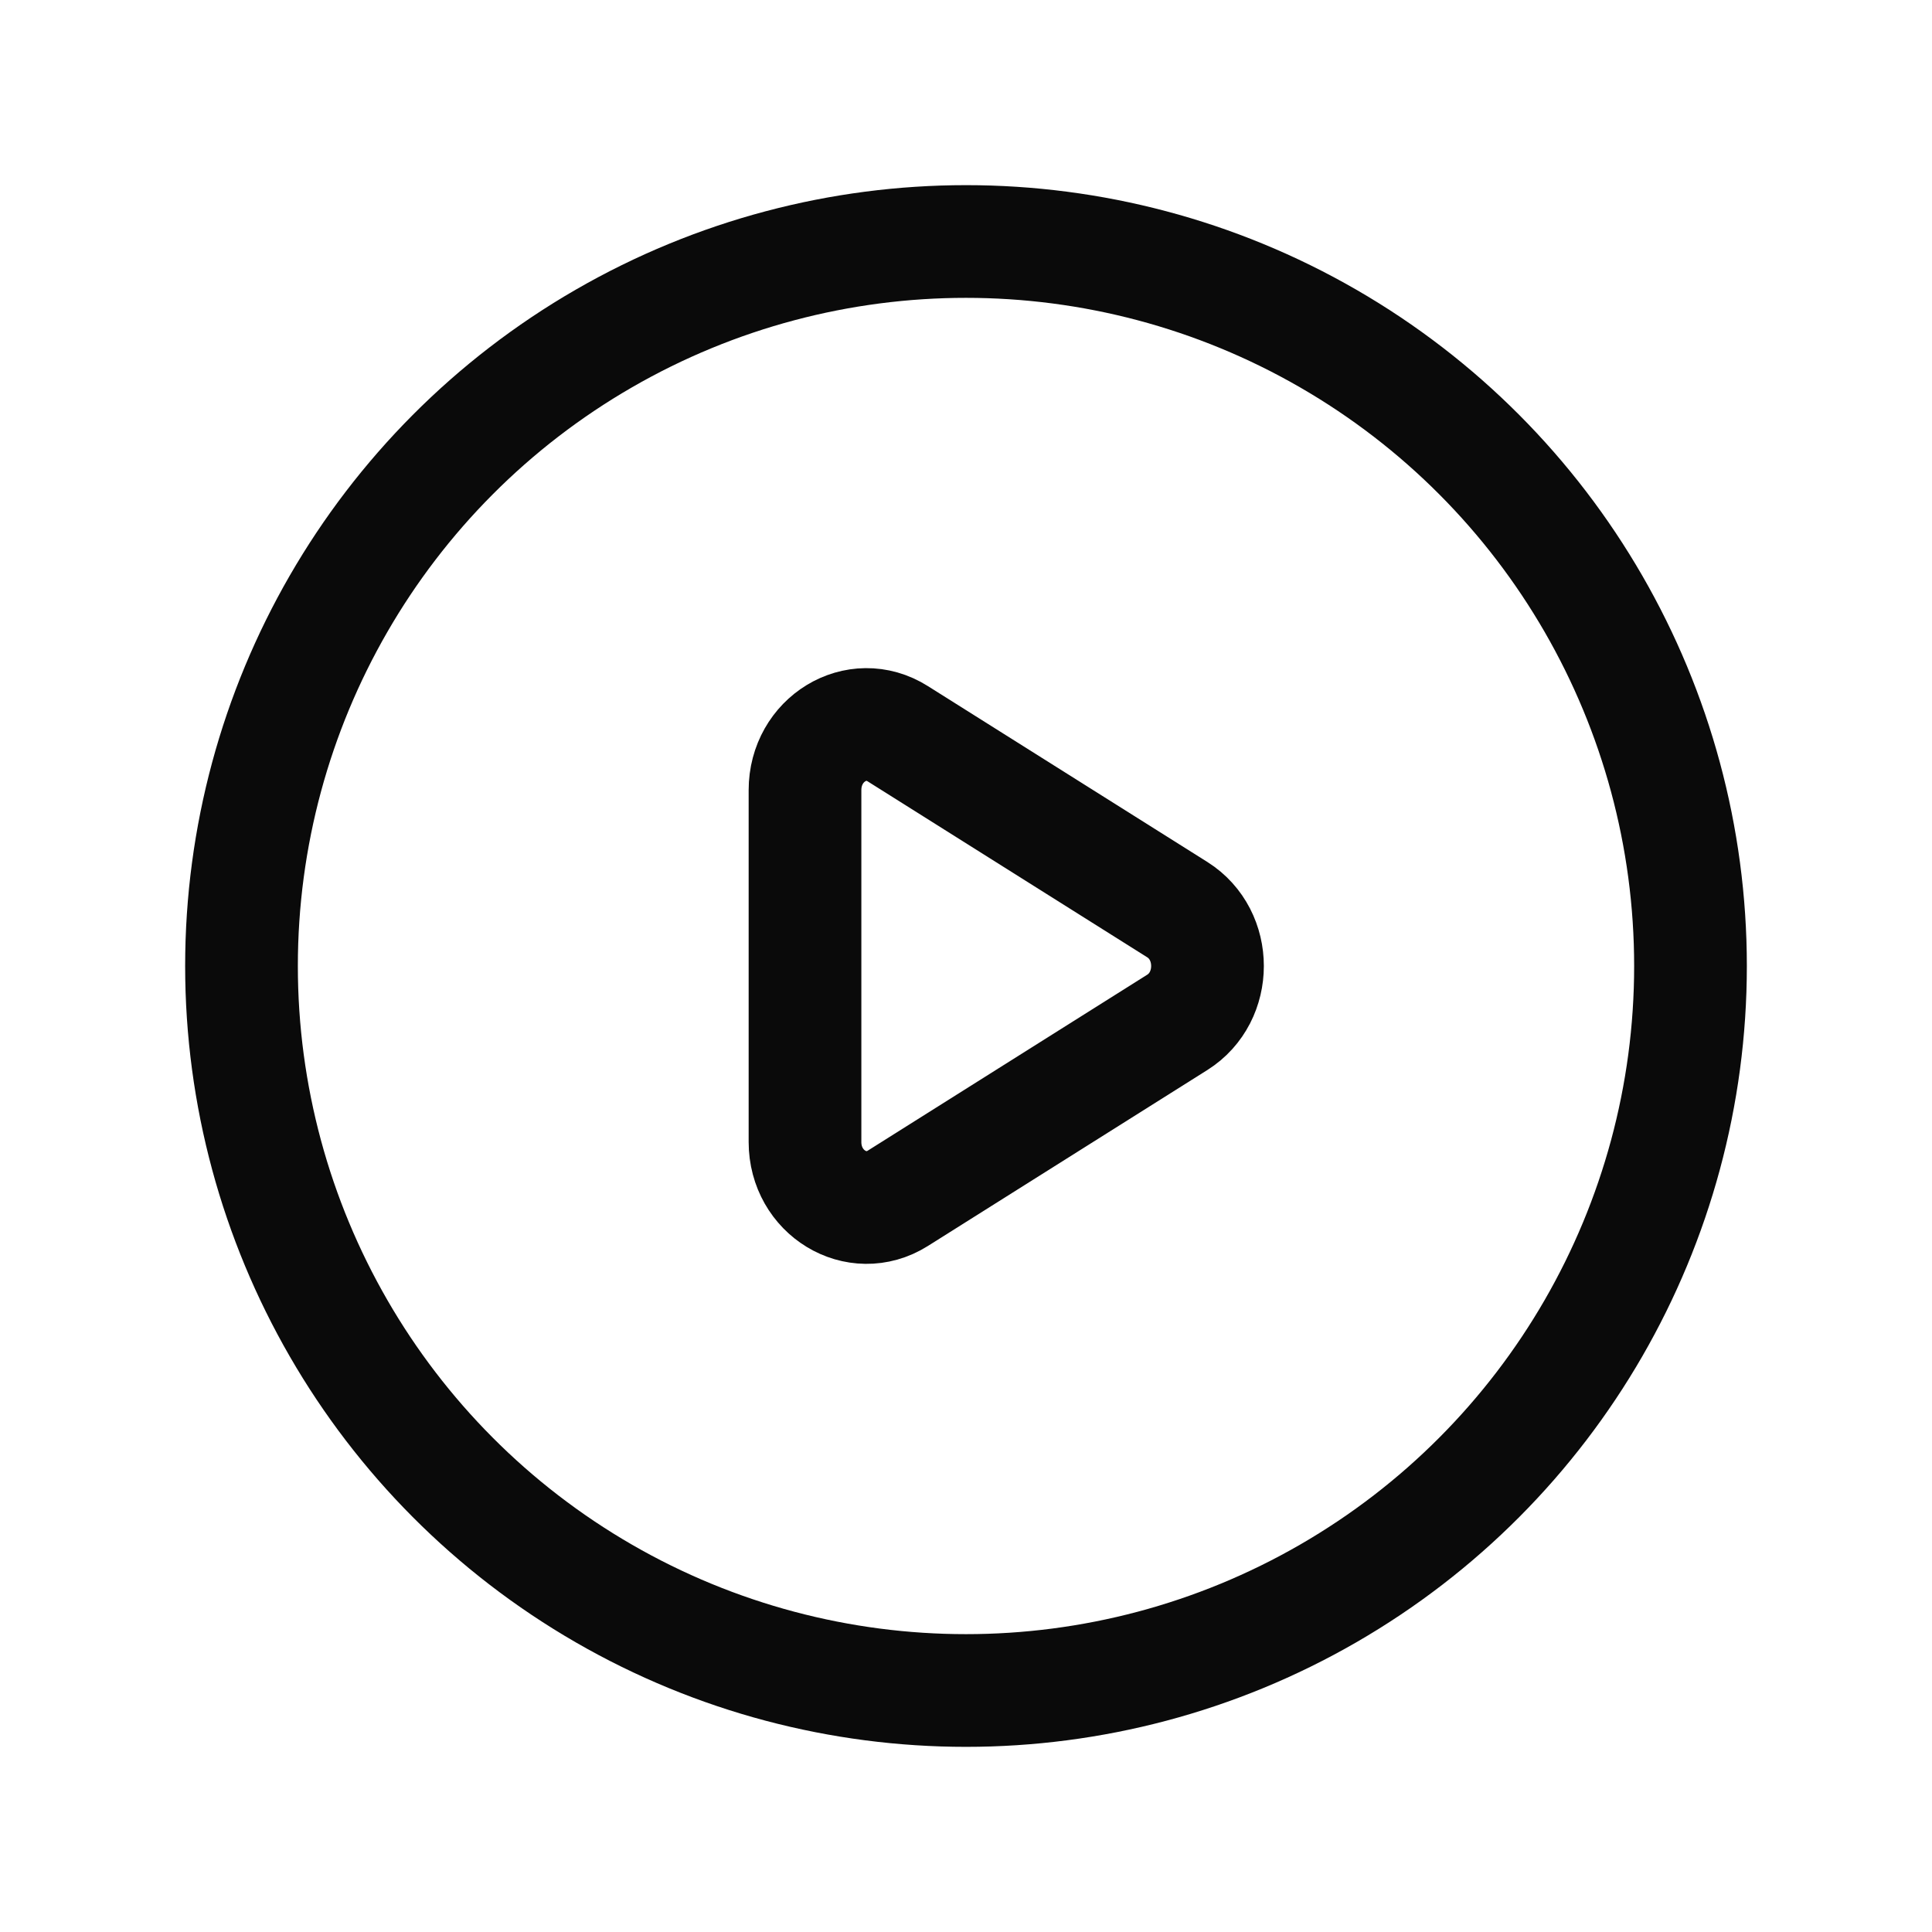
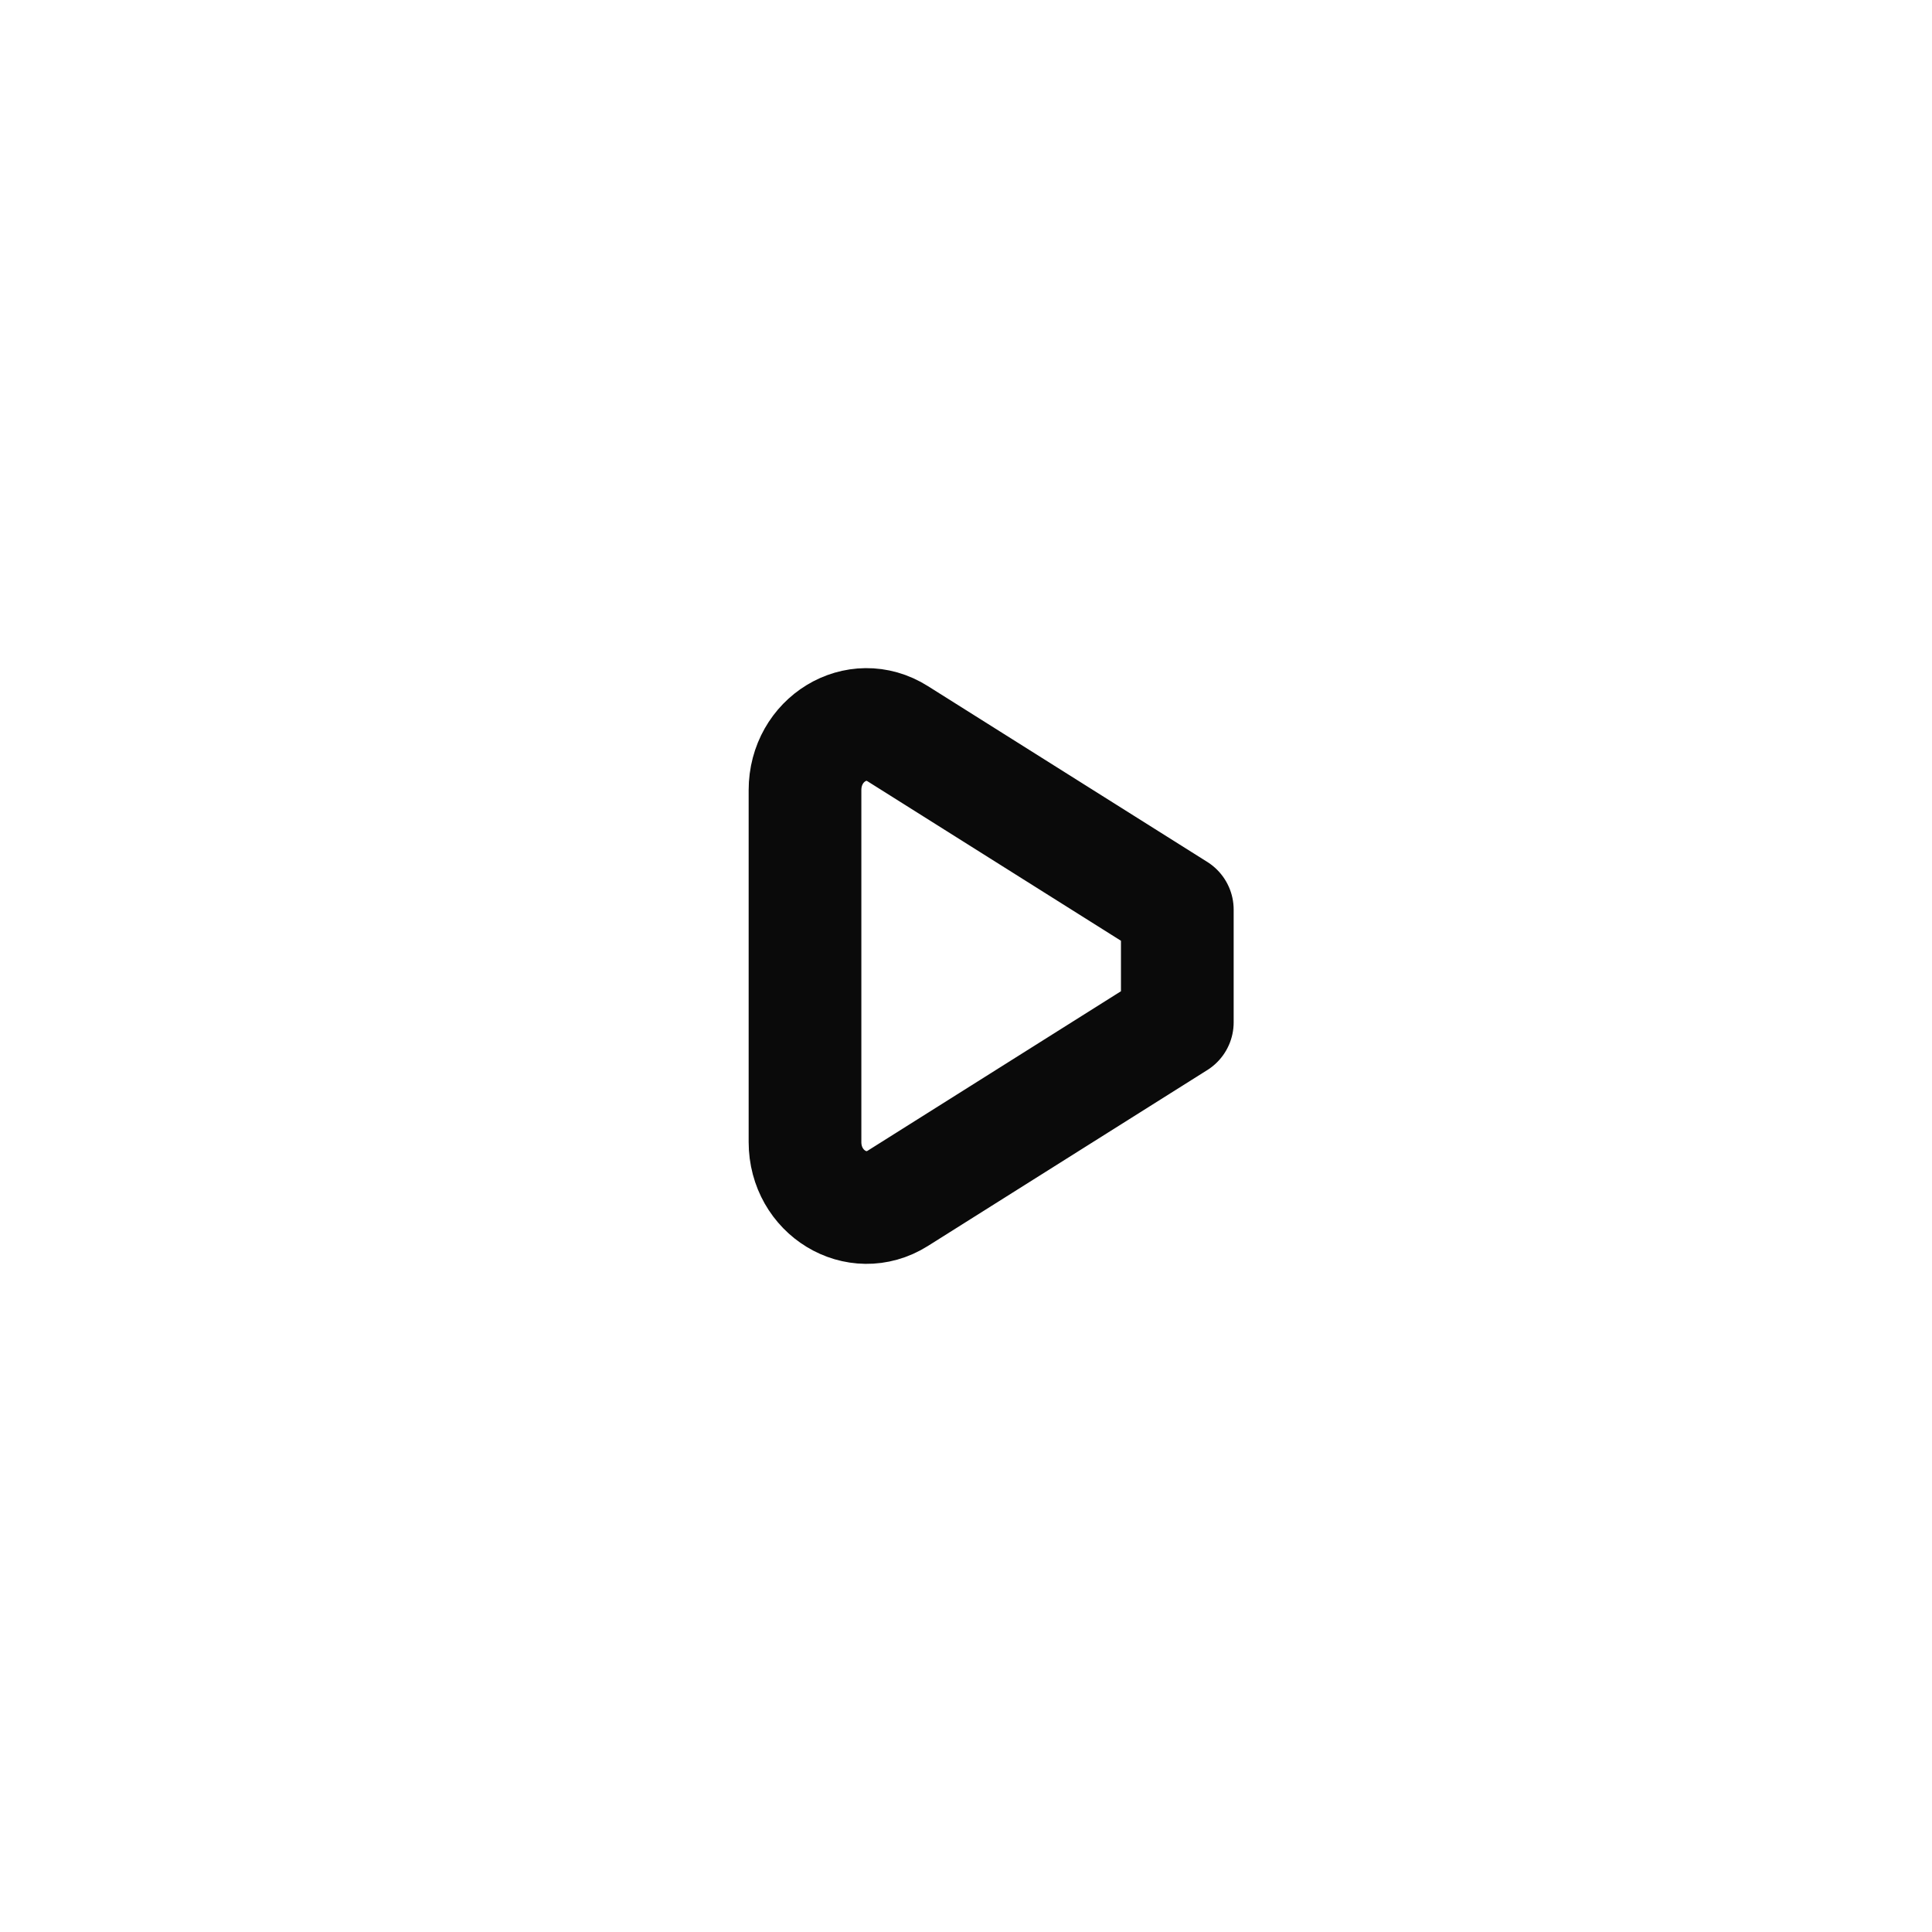
<svg xmlns="http://www.w3.org/2000/svg" width="24" height="24" viewBox="0 0 24 24" fill="none">
-   <circle cx="12" cy="12" r="9" stroke="#0A0A0A" stroke-width="1.4" />
-   <path d="M14.625 11.3L11.153 9.115C10.643 8.793 10 9.184 10 9.816V14.186C10 14.815 10.643 15.206 11.153 14.886L14.625 12.7C15.125 12.385 15.125 11.615 14.625 11.3Z" stroke="#0A0A0A" stroke-width="1.4" stroke-linecap="round" stroke-linejoin="round" />
+   <path d="M14.625 11.3L11.153 9.115C10.643 8.793 10 9.184 10 9.816V14.186C10 14.815 10.643 15.206 11.153 14.886L14.625 12.7Z" stroke="#0A0A0A" stroke-width="1.4" stroke-linecap="round" stroke-linejoin="round" />
</svg>